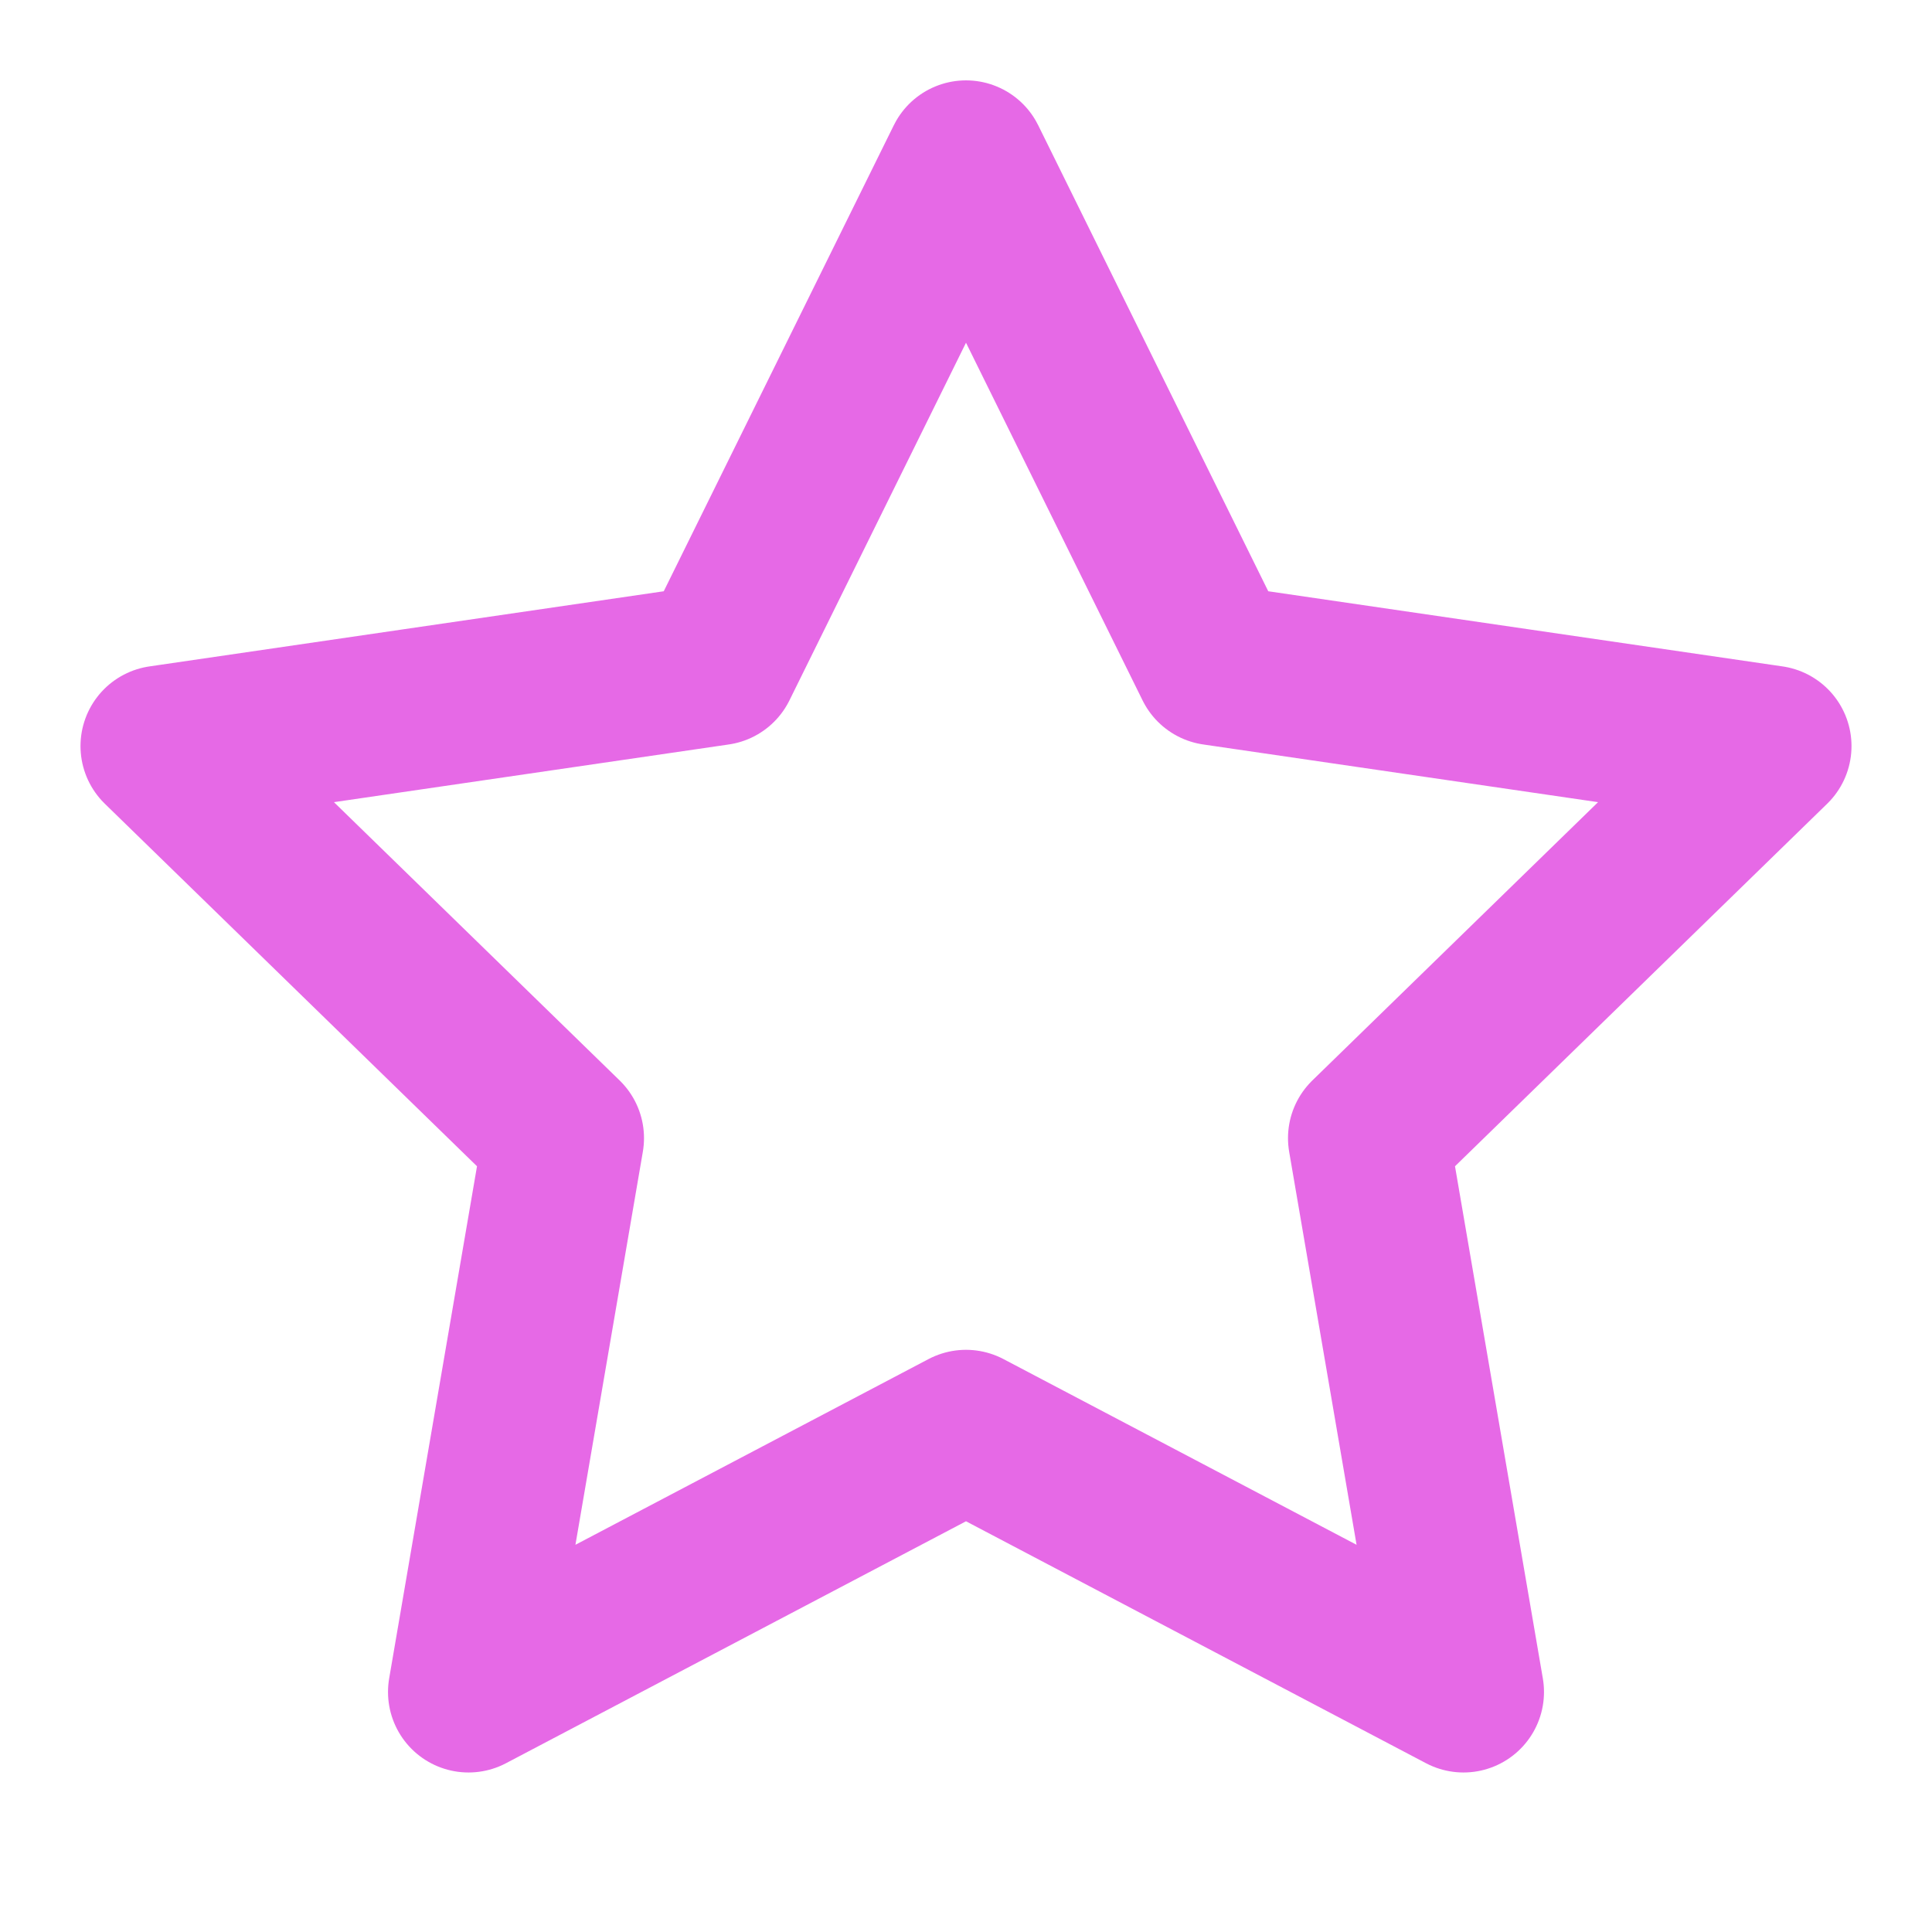
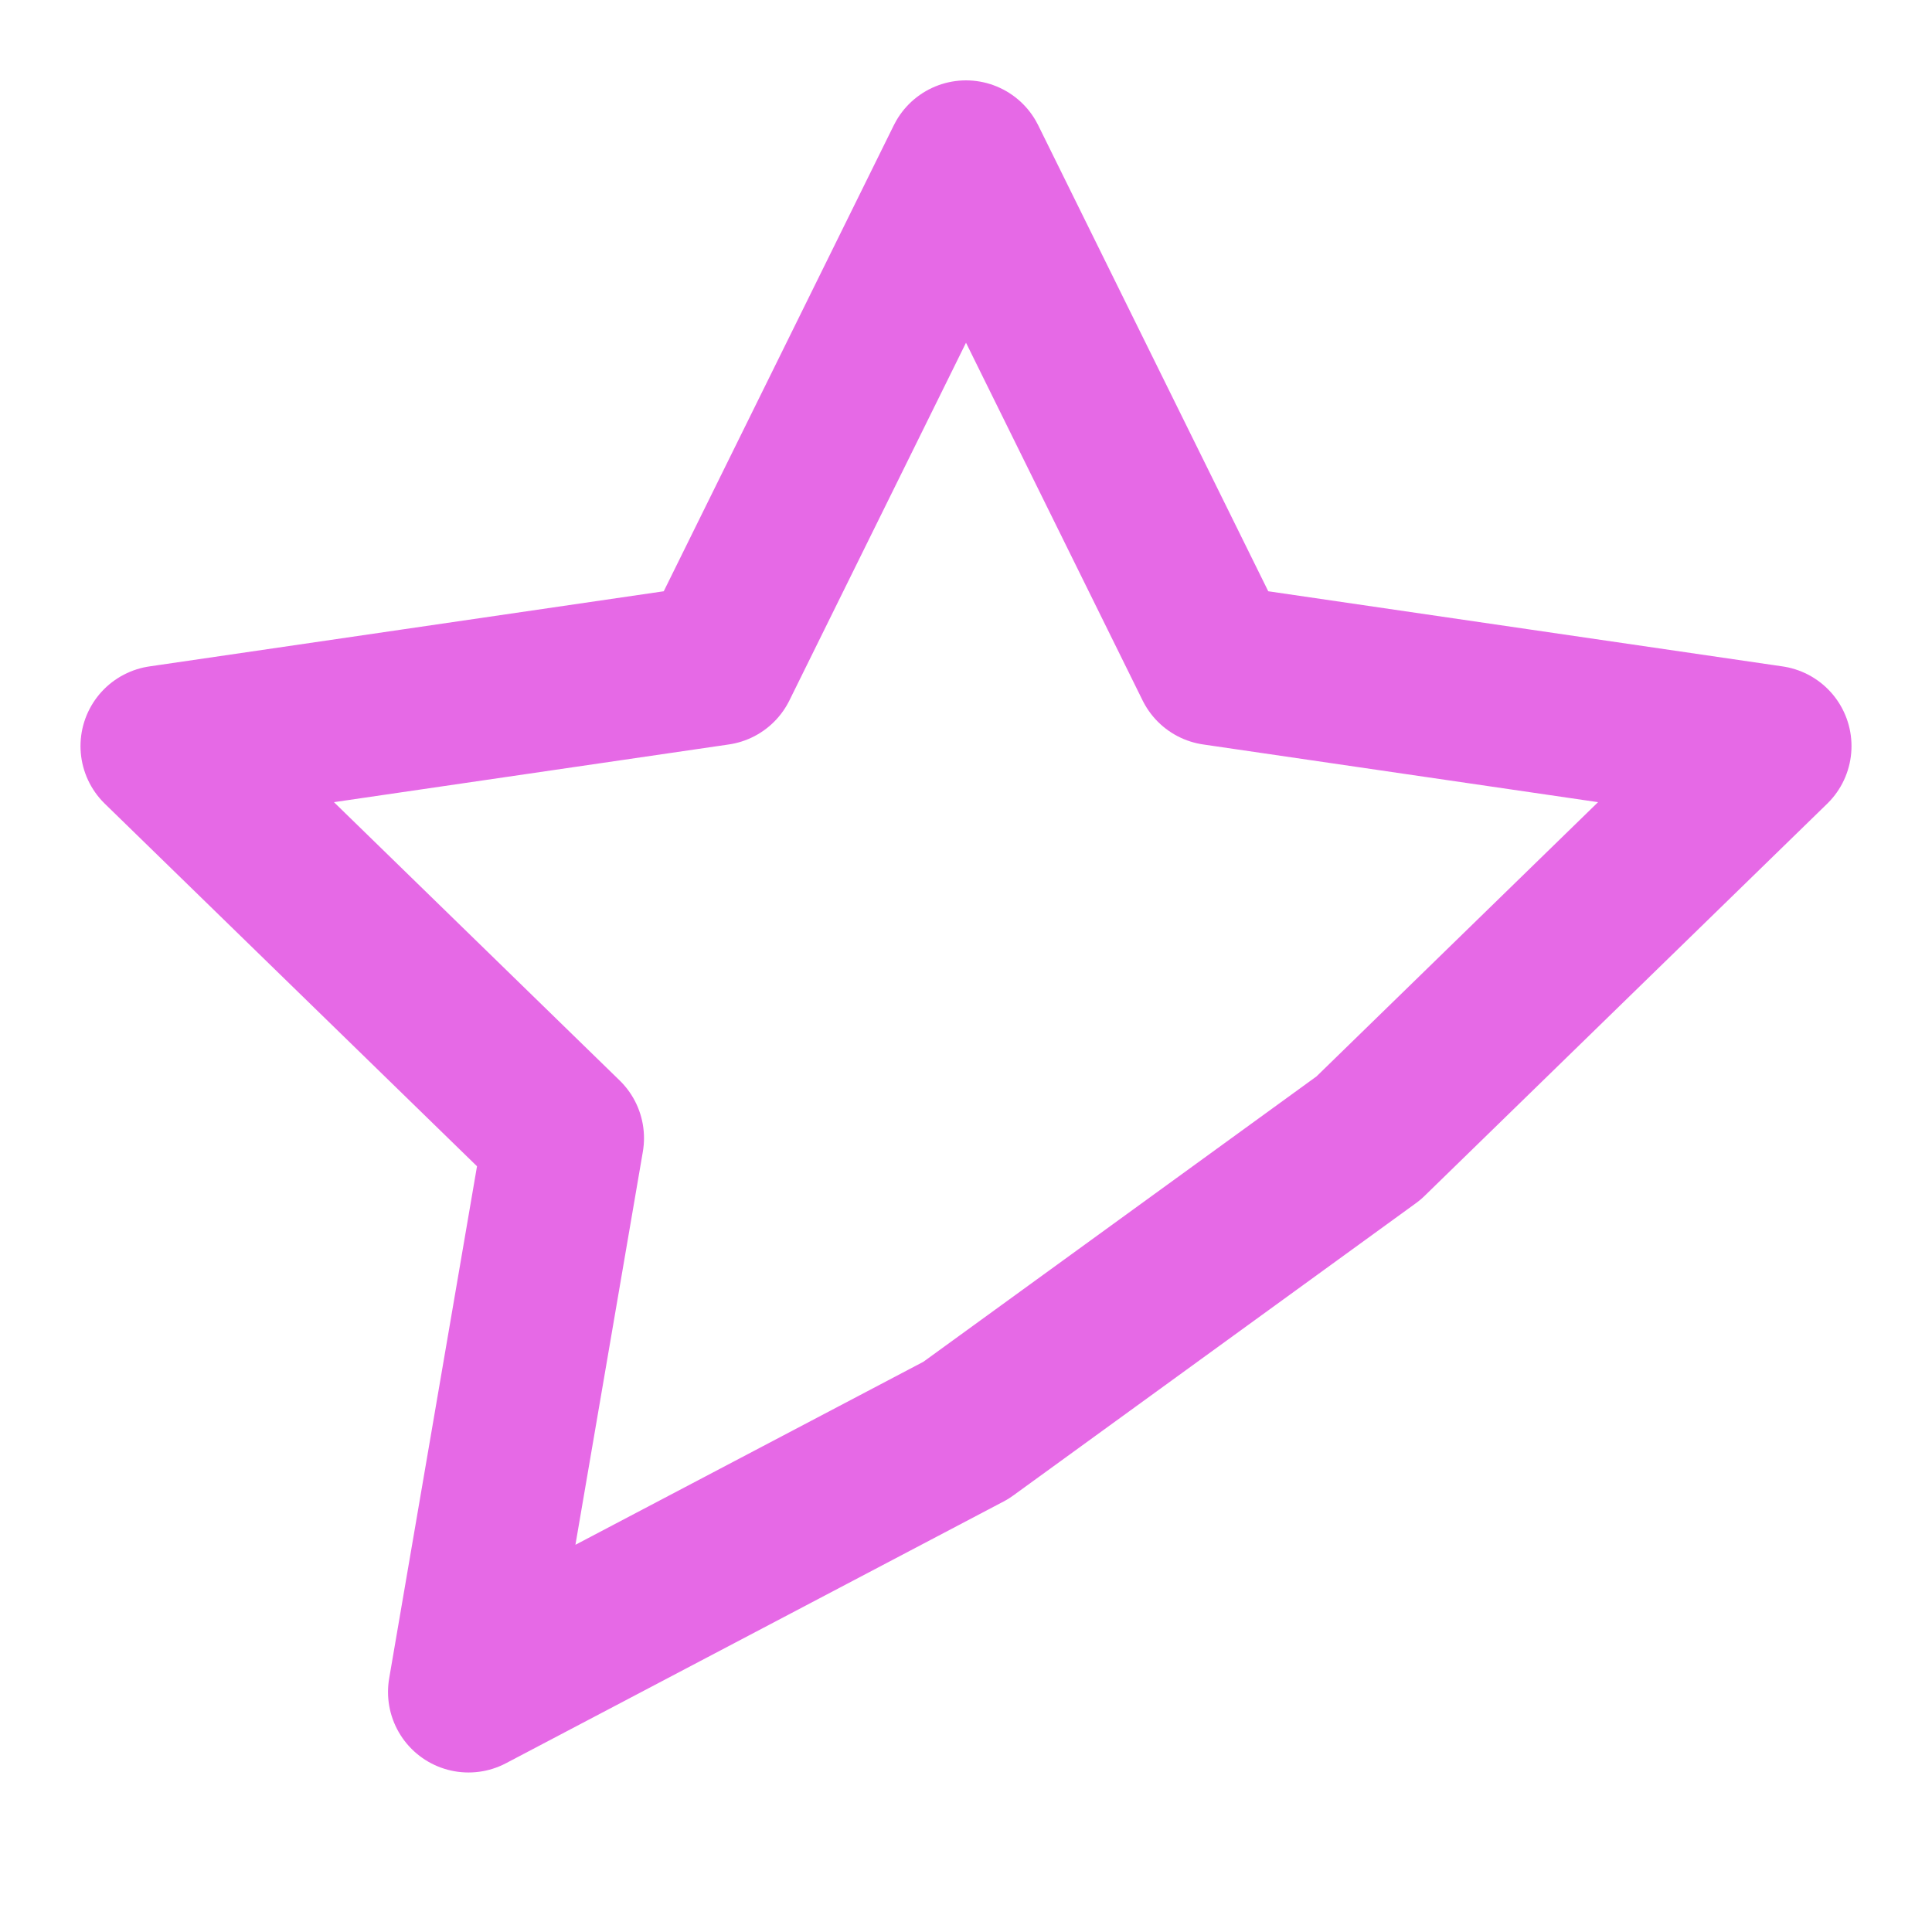
<svg xmlns="http://www.w3.org/2000/svg" width="30" height="30" viewBox="0 0 30 30" fill="none">
-   <path d="M15 2.498L18.863 10.323L27.5 11.585L21.25 17.673L22.725 26.273L15 22.21L7.275 26.273L8.75 17.673L2.5 11.585L11.137 10.323L15 2.498Z" stroke="#E669E6" stroke-width="2.5" stroke-linecap="round" stroke-linejoin="round" />
+   <path d="M15 2.498L18.863 10.323L27.5 11.585L21.25 17.673L15 22.21L7.275 26.273L8.75 17.673L2.5 11.585L11.137 10.323L15 2.498Z" stroke="#E669E6" stroke-width="2.5" stroke-linecap="round" stroke-linejoin="round" />
</svg>